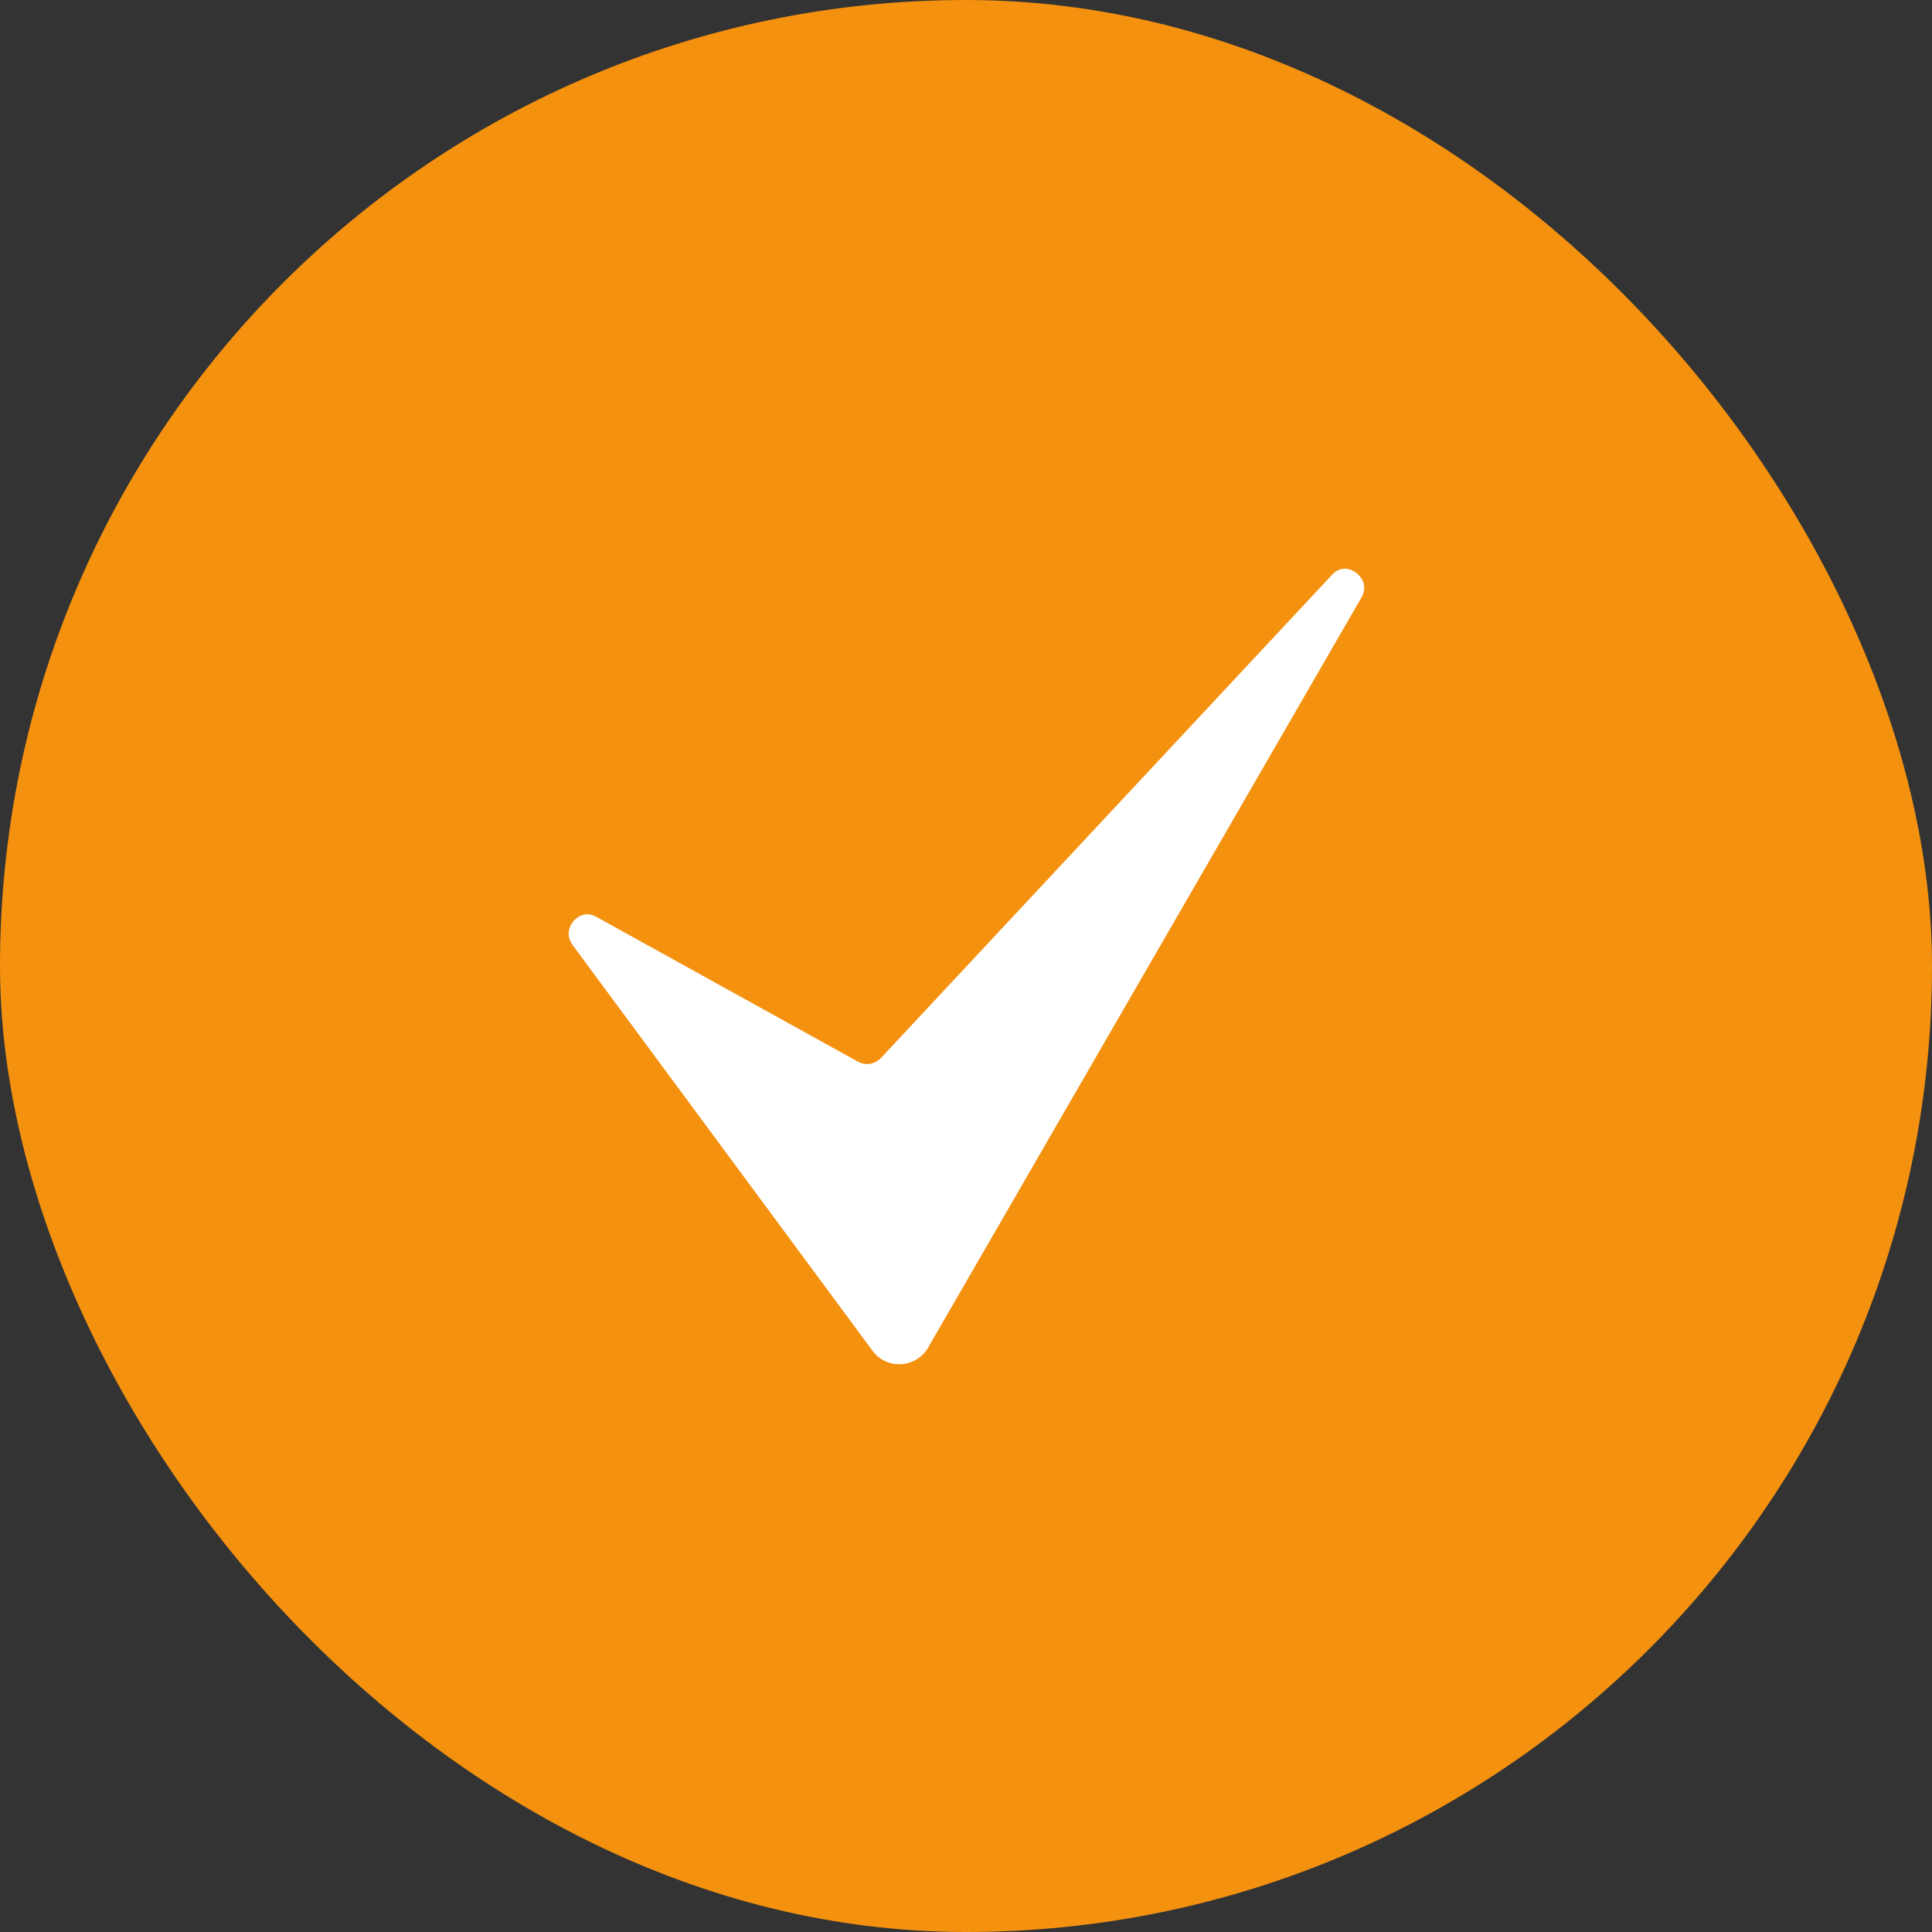
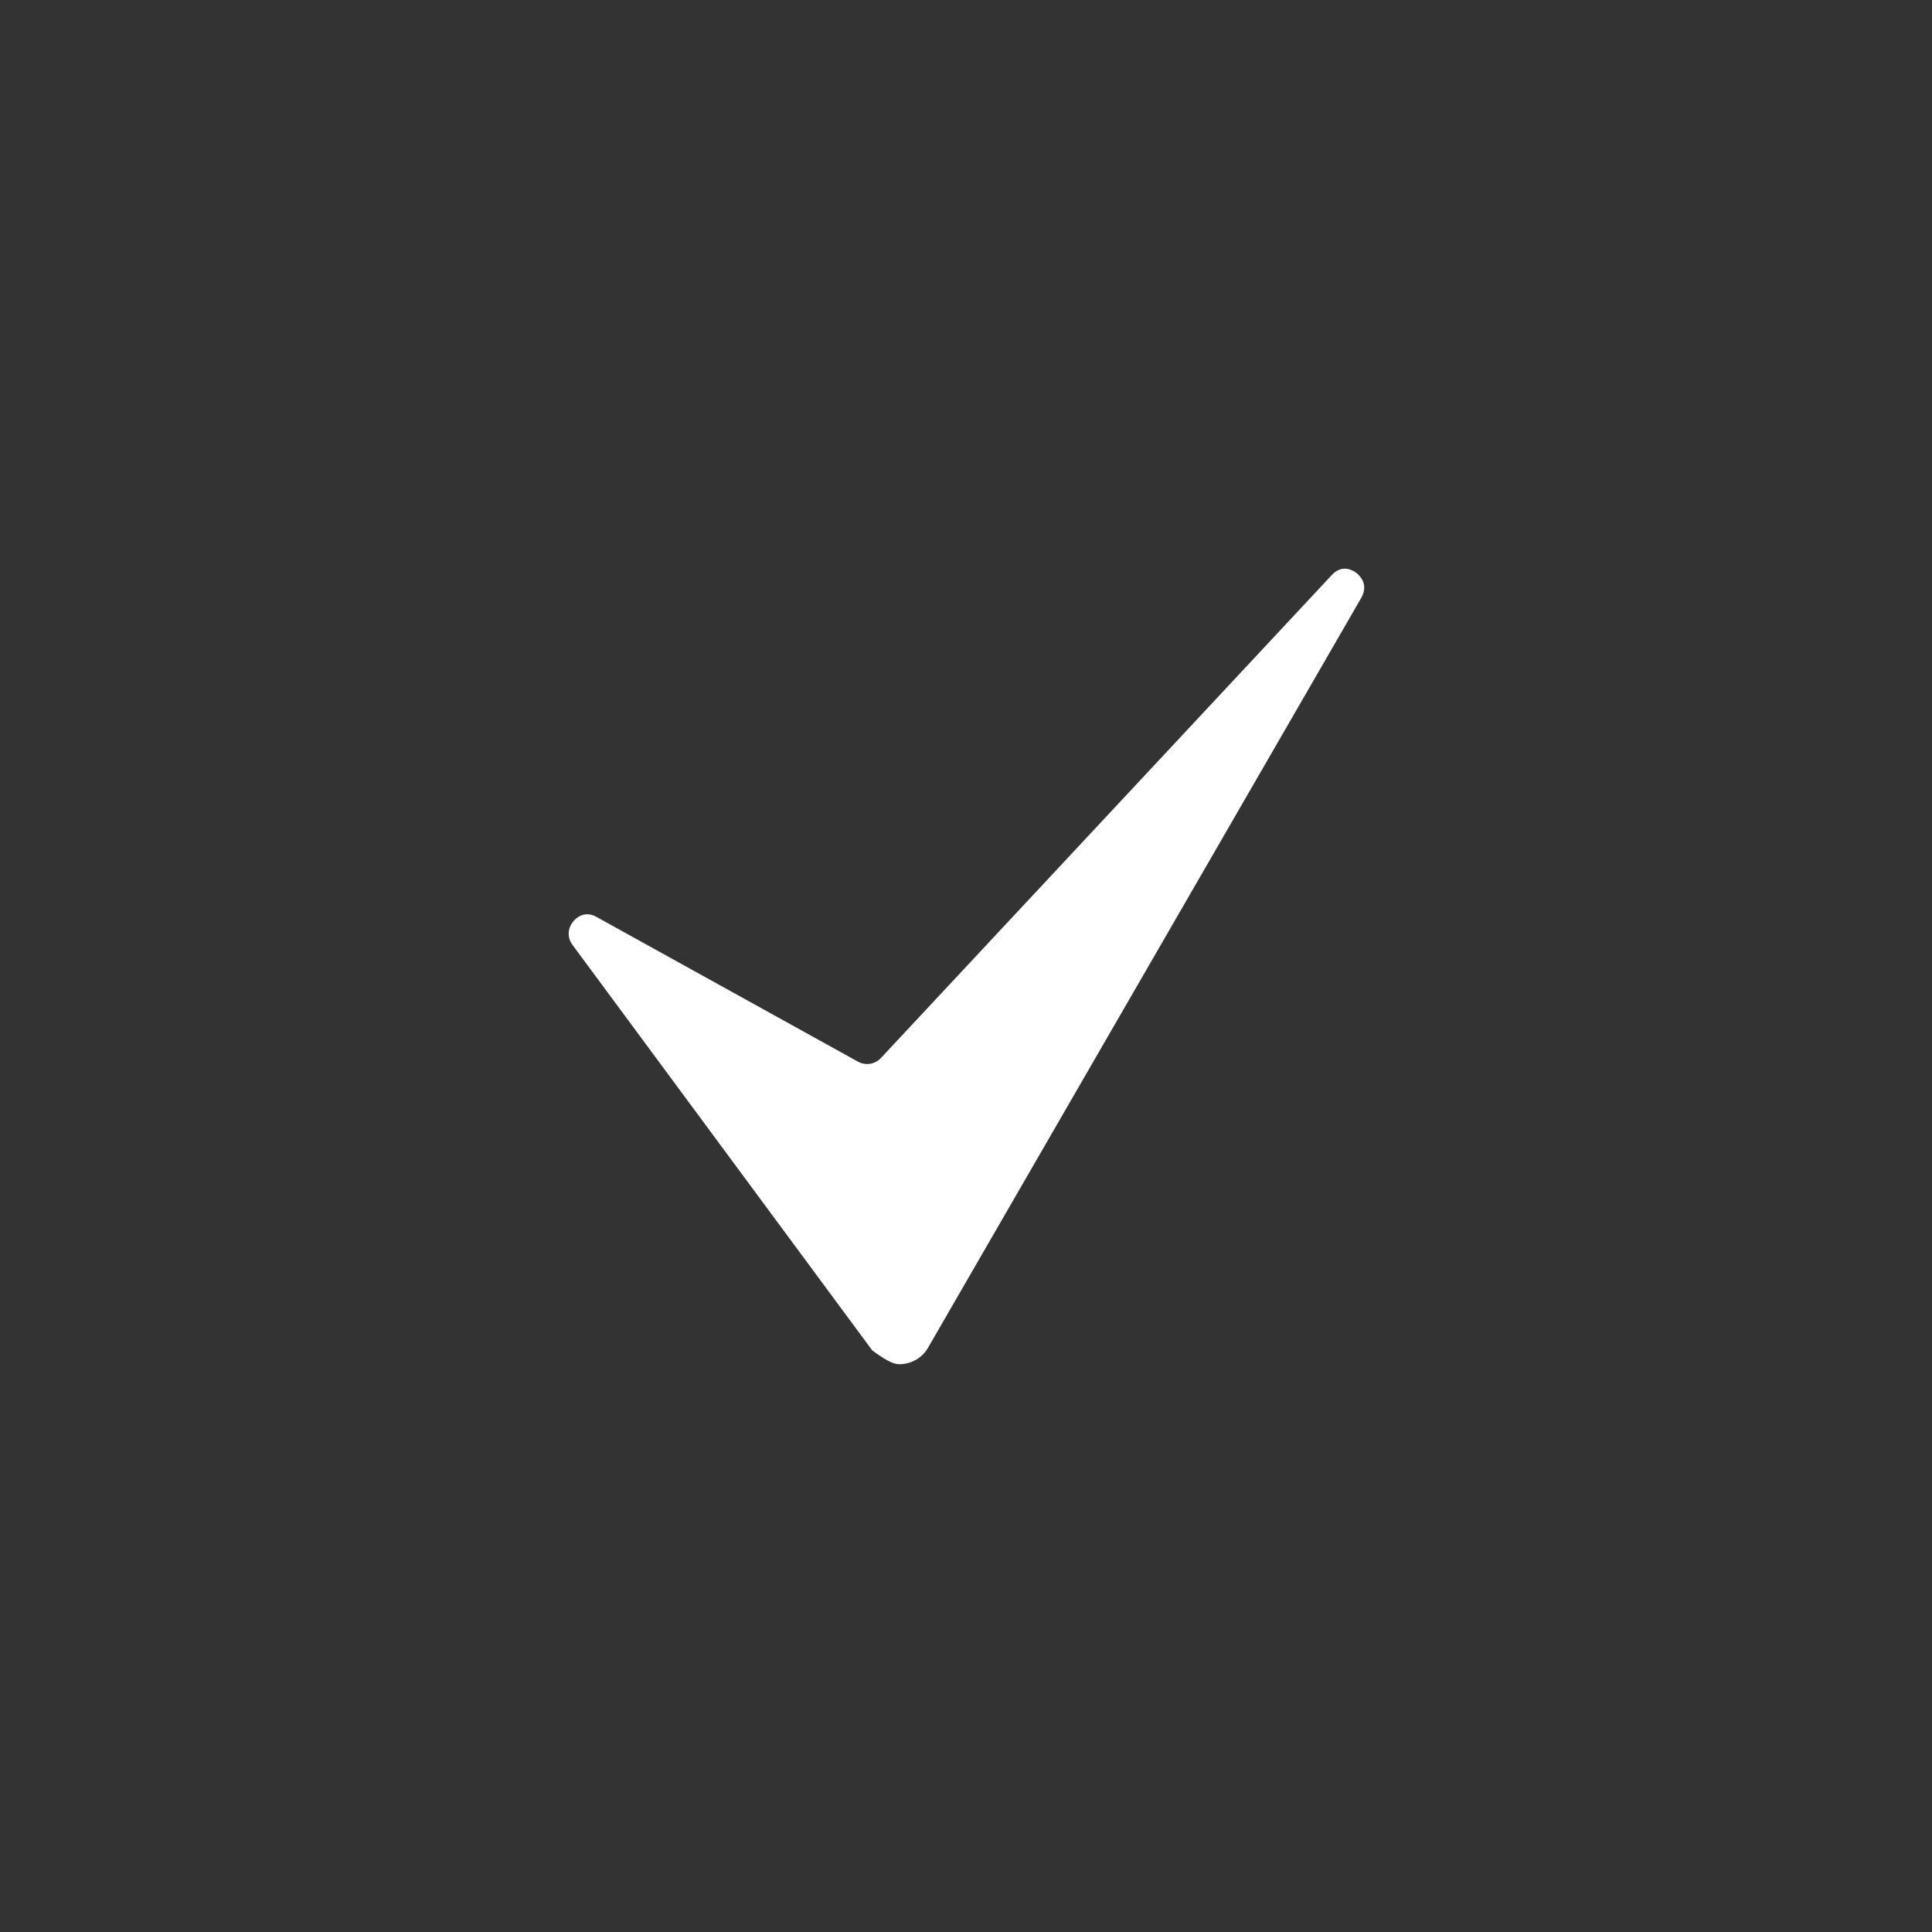
<svg xmlns="http://www.w3.org/2000/svg" width="34" height="34" viewBox="0 0 34 34" fill="none">
  <rect x="0" y="0" width="34" height="34" fill="#333333" stroke="none" />
-   <rect width="34" height="34" rx="17" fill="#F4910F" />
-   <path d="M23.864 10.078C23.81 10.038 23.62 9.923 23.439 10.118L15.503 18.619C15.452 18.673 15.385 18.709 15.311 18.721C15.238 18.732 15.163 18.719 15.098 18.683L10.493 16.134C10.284 16.019 10.138 16.159 10.097 16.205C10.009 16.305 9.958 16.471 10.079 16.634L15.351 23.766C15.408 23.846 15.484 23.91 15.573 23.952C15.662 23.994 15.76 24.013 15.858 24.007C15.956 24.002 16.052 23.972 16.136 23.92C16.22 23.868 16.289 23.795 16.337 23.709L23.955 10.523C24.101 10.271 23.905 10.108 23.864 10.078Z" fill="white" />
+   <path d="M23.864 10.078C23.81 10.038 23.62 9.923 23.439 10.118L15.503 18.619C15.452 18.673 15.385 18.709 15.311 18.721C15.238 18.732 15.163 18.719 15.098 18.683L10.493 16.134C10.284 16.019 10.138 16.159 10.097 16.205C10.009 16.305 9.958 16.471 10.079 16.634L15.351 23.766C15.662 23.994 15.76 24.013 15.858 24.007C15.956 24.002 16.052 23.972 16.136 23.92C16.22 23.868 16.289 23.795 16.337 23.709L23.955 10.523C24.101 10.271 23.905 10.108 23.864 10.078Z" fill="white" />
</svg>